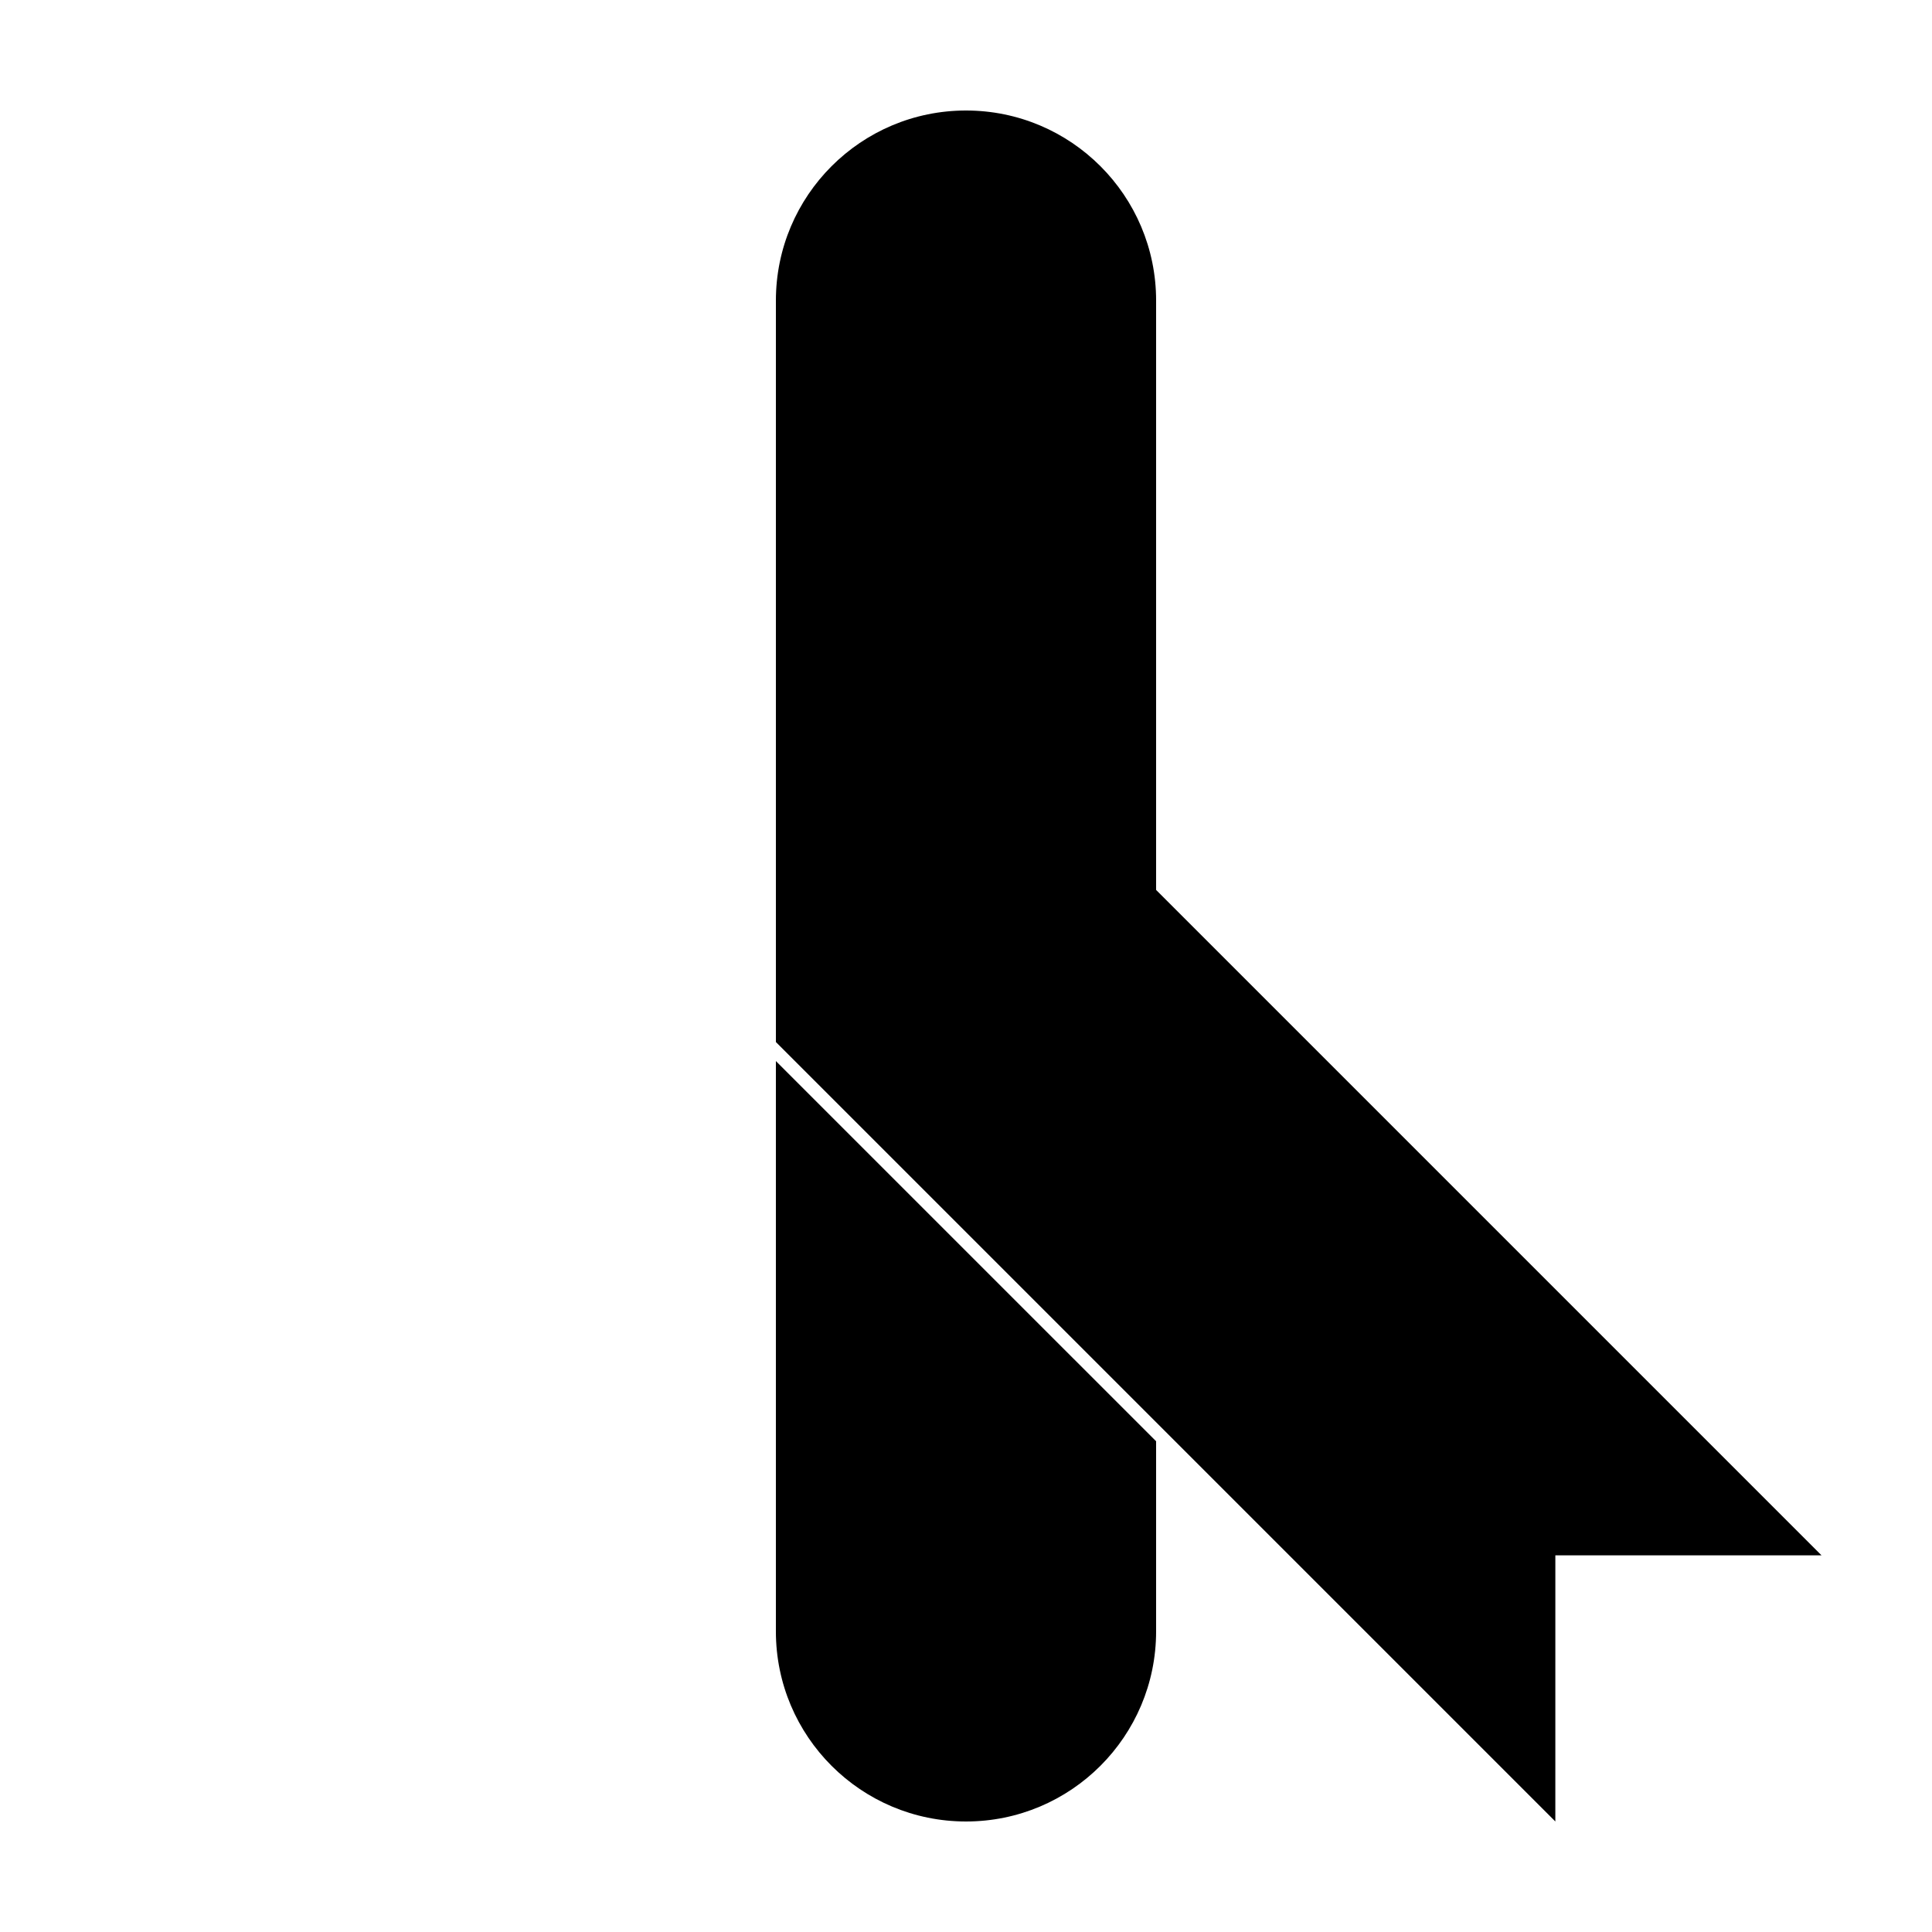
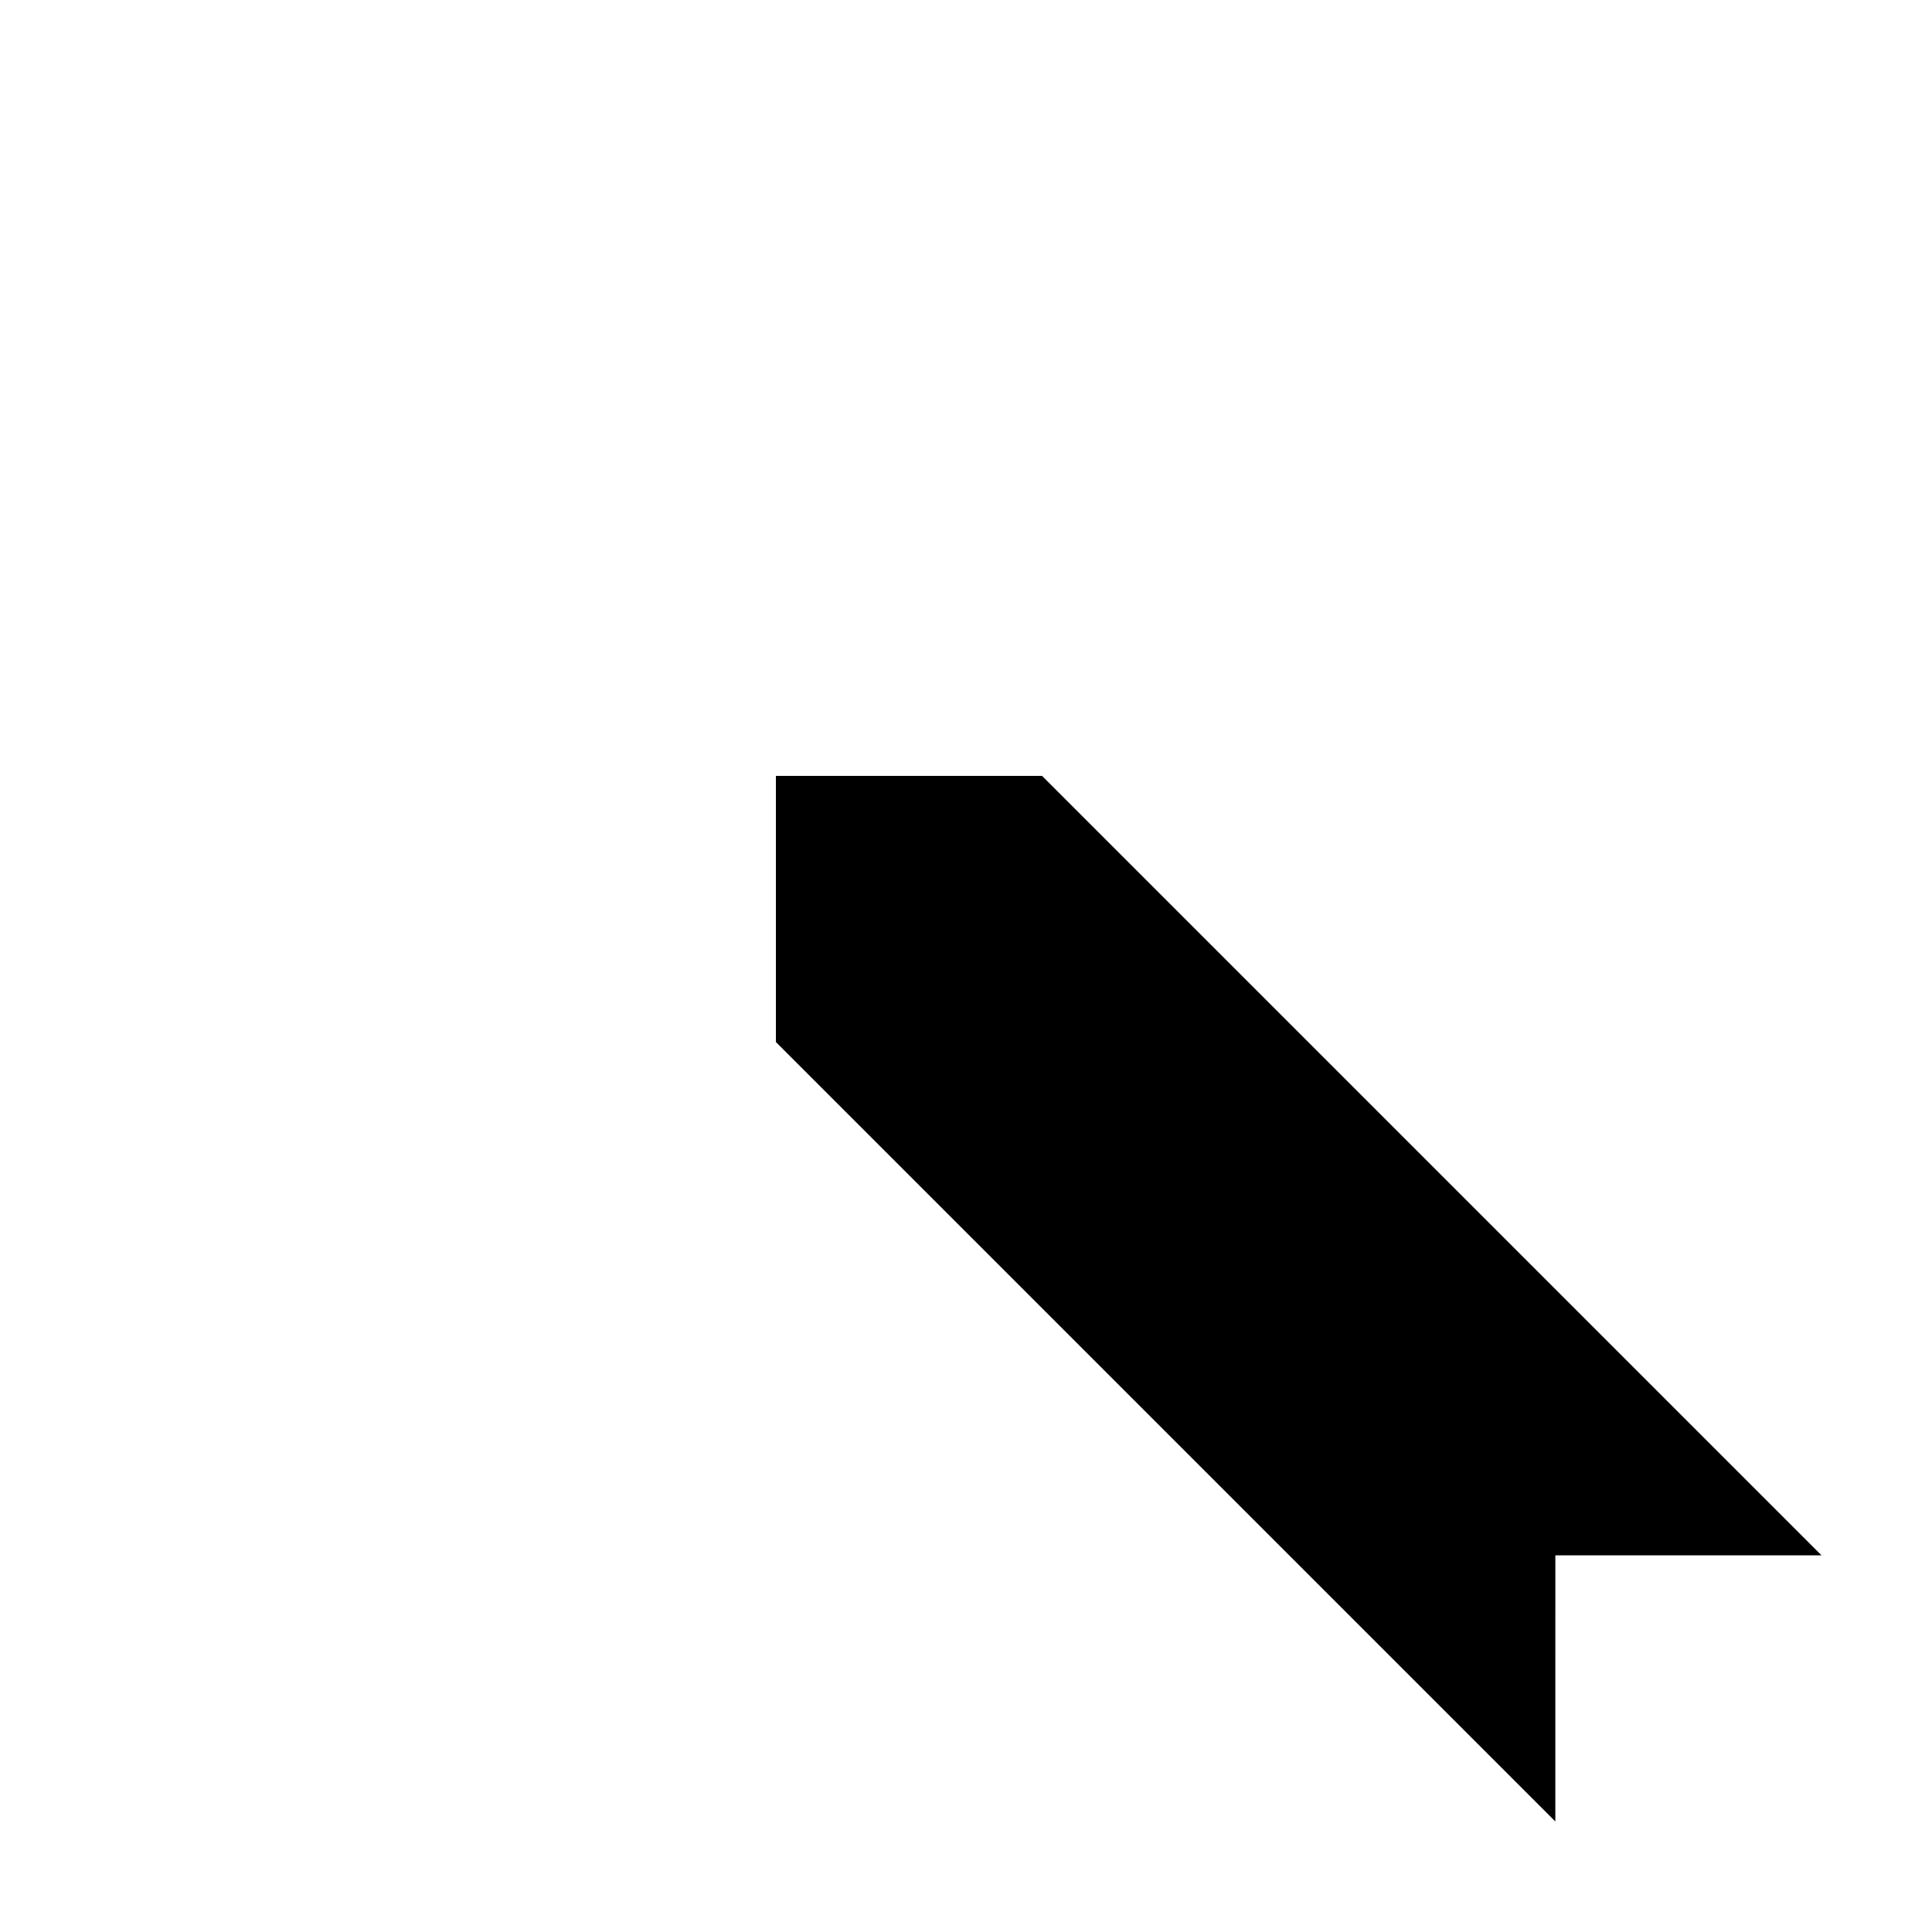
<svg xmlns="http://www.w3.org/2000/svg" fill="#000000" width="800px" height="800px" version="1.1" viewBox="144 144 512 512">
  <g>
    <path d="m556.18 626.71-206.56-206.56v-70.535h70.535l206.56 206.56h-70.531z" />
-     <path d="m450.38 525.95v50.383c0 27.824-22.555 50.379-50.379 50.379s-50.383-22.555-50.383-50.379v-151.14zm0-141.07-100.76-6.715v-154.5c0-27.824 22.559-50.379 50.383-50.379s50.379 22.555 50.379 50.379z" />
  </g>
</svg>